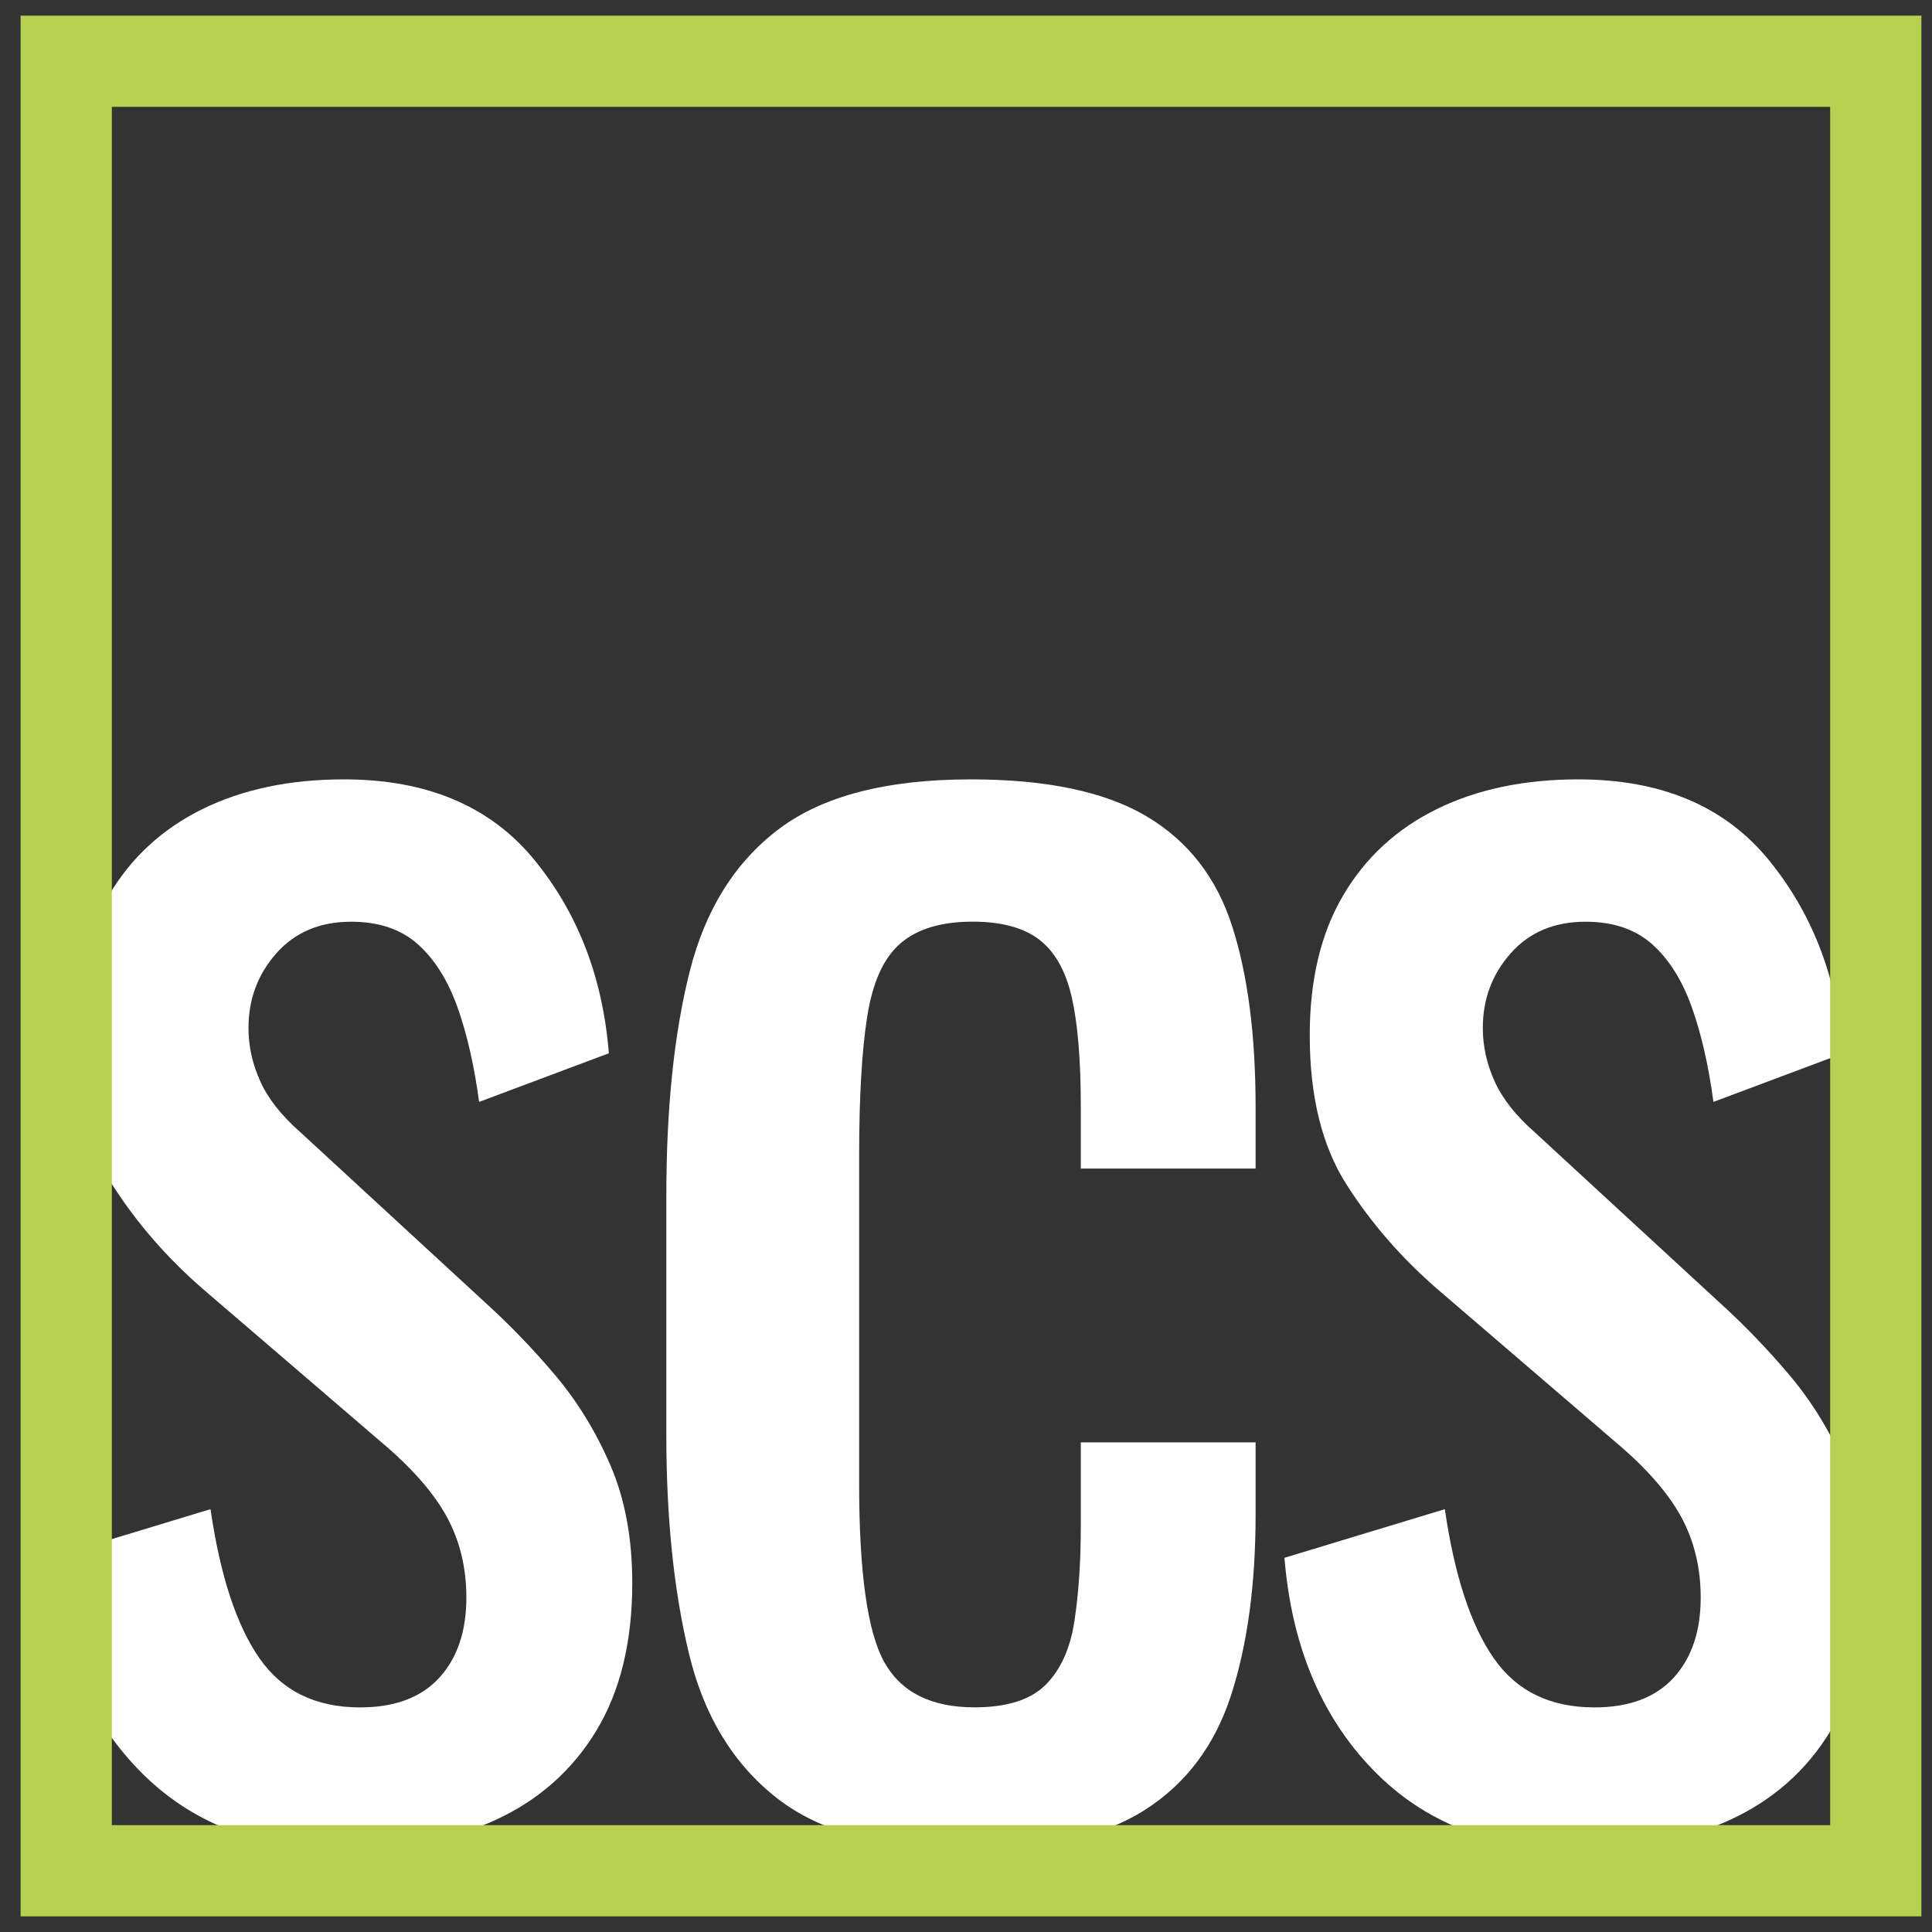
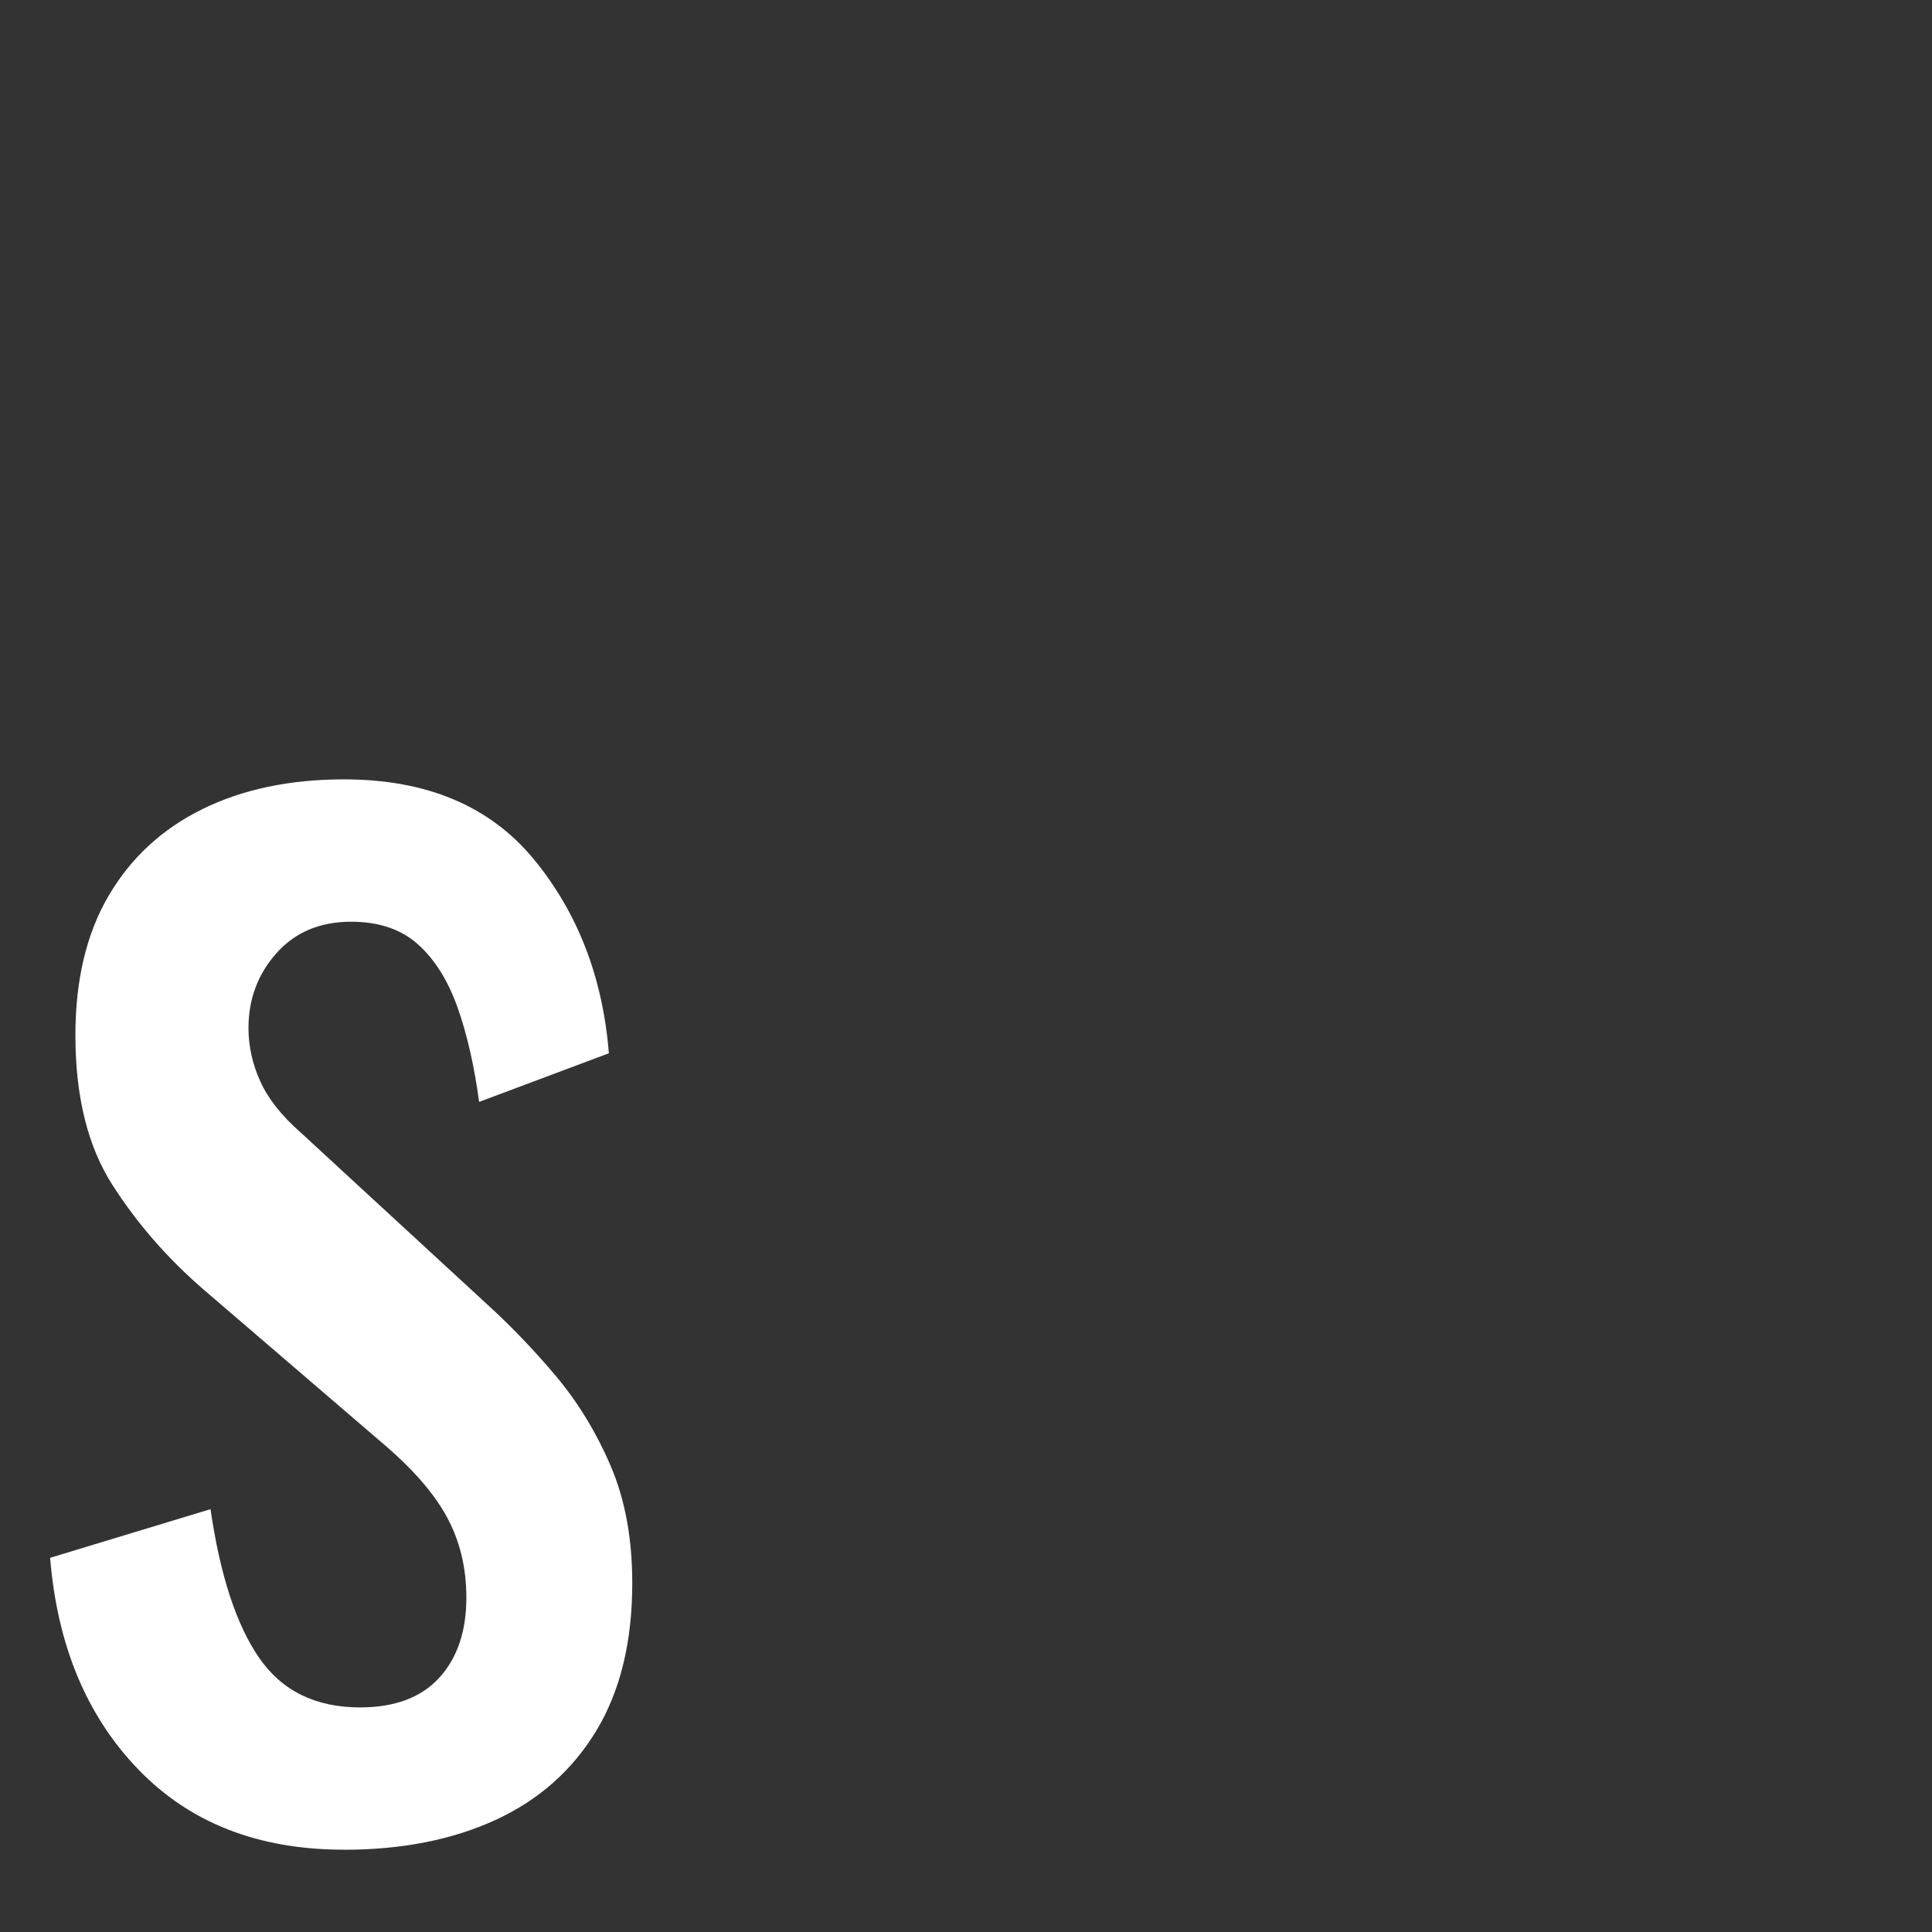
<svg xmlns="http://www.w3.org/2000/svg" id="uuid-d3092a87-7b05-457f-8770-499915f21b46" viewBox="0 0 288 288">
  <rect x="0" y="0" width="288" height="288" fill="#333333" stroke="none" />
  <defs>
    <style>.uuid-acd0790c-5333-4d38-8690-0d0f831a5e11{fill:#b5d14f;}.uuid-33811e38-23a9-4d58-bb9e-aedd536b77e6{fill:#fff;}</style>
  </defs>
  <g id="uuid-d564f14b-0a5e-487d-827c-ca02bf786cdc">
    <path class="uuid-33811e38-23a9-4d58-bb9e-aedd536b77e6" d="M51.25,275.73c-12.72,0-22.93-3.98-30.62-11.95-7.7-7.97-12.09-18.49-13.16-31.56l23.91-7.25c1.43,9.85,3.85,17.24,7.25,22.16,3.4,4.93,8.42,7.39,15.04,7.39,5.19,0,9.13-1.48,11.82-4.43,2.69-2.95,4.03-6.94,4.03-11.95,0-4.48-.99-8.51-2.95-12.09-1.97-3.58-5.2-7.25-9.67-11.02l-26.59-22.83c-5.37-4.65-9.9-9.85-13.56-15.58-3.67-5.73-5.51-13.16-5.51-22.3,0-8.24,1.65-15.18,4.97-20.82,3.31-5.64,7.97-9.94,13.97-12.89,6-2.95,13.03-4.43,21.09-4.43,12.36,0,21.8,3.99,28.34,11.95,6.54,7.97,10.25,17.6,11.15,28.88l-19.34,7.25c-.72-5.37-1.79-10.07-3.22-14.1-1.44-4.03-3.4-7.16-5.91-9.4-2.51-2.24-5.82-3.36-9.94-3.36-4.66,0-8.37,1.57-11.15,4.7-2.78,3.14-4.16,6.85-4.16,11.15,0,2.69,.58,5.33,1.75,7.92,1.16,2.6,3.18,5.15,6.04,7.66l27.4,25.25c3.76,3.4,7.3,7.08,10.61,11.01,3.31,3.94,6.04,8.42,8.19,13.43,2.15,5.02,3.22,10.84,3.22,17.46,0,8.78-1.79,16.12-5.37,22.03-3.58,5.91-8.6,10.34-15.04,13.3-6.45,2.95-13.97,4.43-22.56,4.43Z" />
-     <path class="uuid-33811e38-23a9-4d58-bb9e-aedd536b77e6" d="M144.73,275.73c-12.72,0-22.34-2.55-28.88-7.66-6.54-5.1-10.93-12.31-13.16-21.62-2.24-9.31-3.36-20.15-3.36-32.5v-35.72c0-13.07,1.16-24.22,3.49-33.44,2.33-9.22,6.76-16.29,13.3-21.22,6.54-4.92,16.07-7.39,28.61-7.39,11.28,0,20.01,1.84,26.19,5.51,6.18,3.67,10.43,9.13,12.76,16.39,2.33,7.25,3.49,16.25,3.49,26.99v9.13h-26.06v-9.4c0-6.81-.45-12.18-1.34-16.12-.9-3.94-2.51-6.8-4.84-8.6-2.33-1.79-5.64-2.69-9.94-2.69-4.66,0-8.24,1.07-10.74,3.22-2.51,2.15-4.16,5.77-4.97,10.88-.81,5.11-1.21,12.05-1.21,20.82v48.89c0,13.26,1.25,22.12,3.76,26.59,2.51,4.48,6.98,6.72,13.43,6.72,4.84,0,8.37-1.12,10.61-3.36,2.24-2.24,3.67-5.41,4.3-9.54,.62-4.12,.94-8.77,.94-13.97v-12.63h26.06v10.75c0,10.39-1.21,19.34-3.63,26.86-2.42,7.52-6.71,13.25-12.89,17.19s-14.82,5.91-25.92,5.91Z" />
-     <path class="uuid-33811e38-23a9-4d58-bb9e-aedd536b77e6" d="M235.25,275.73c-12.72,0-22.93-3.98-30.62-11.95-7.7-7.97-12.09-18.49-13.16-31.56l23.91-7.25c1.43,9.85,3.85,17.24,7.25,22.16,3.4,4.93,8.42,7.39,15.04,7.39,5.19,0,9.13-1.48,11.82-4.43,2.69-2.95,4.03-6.94,4.03-11.95,0-4.48-.99-8.51-2.95-12.09-1.97-3.58-5.2-7.25-9.67-11.02l-26.59-22.83c-5.37-4.65-9.9-9.85-13.56-15.58-3.67-5.73-5.51-13.16-5.51-22.3,0-8.24,1.65-15.18,4.97-20.82,3.31-5.64,7.97-9.94,13.97-12.89,6-2.95,13.03-4.43,21.09-4.43,12.36,0,21.8,3.99,28.34,11.95,6.54,7.97,10.25,17.6,11.15,28.88l-19.34,7.25c-.72-5.37-1.79-10.07-3.22-14.1-1.44-4.03-3.4-7.16-5.91-9.4-2.51-2.24-5.82-3.36-9.94-3.36-4.66,0-8.37,1.57-11.15,4.7-2.78,3.14-4.16,6.85-4.16,11.15,0,2.69,.58,5.33,1.75,7.92,1.16,2.6,3.18,5.15,6.04,7.66l27.4,25.25c3.76,3.4,7.3,7.08,10.61,11.01,3.31,3.94,6.04,8.42,8.19,13.43,2.15,5.02,3.22,10.84,3.22,17.46,0,8.78-1.79,16.12-5.37,22.03-3.58,5.91-8.6,10.34-15.04,13.3-6.45,2.95-13.97,4.43-22.56,4.43Z" />
  </g>
-   <path class="uuid-acd0790c-5333-4d38-8690-0d0f831a5e11" d="M286.42,285.67H3.07V2.33H286.42V285.67Zm-269.75-13.6H272.82V15.93H16.67V272.07Z" />
</svg>